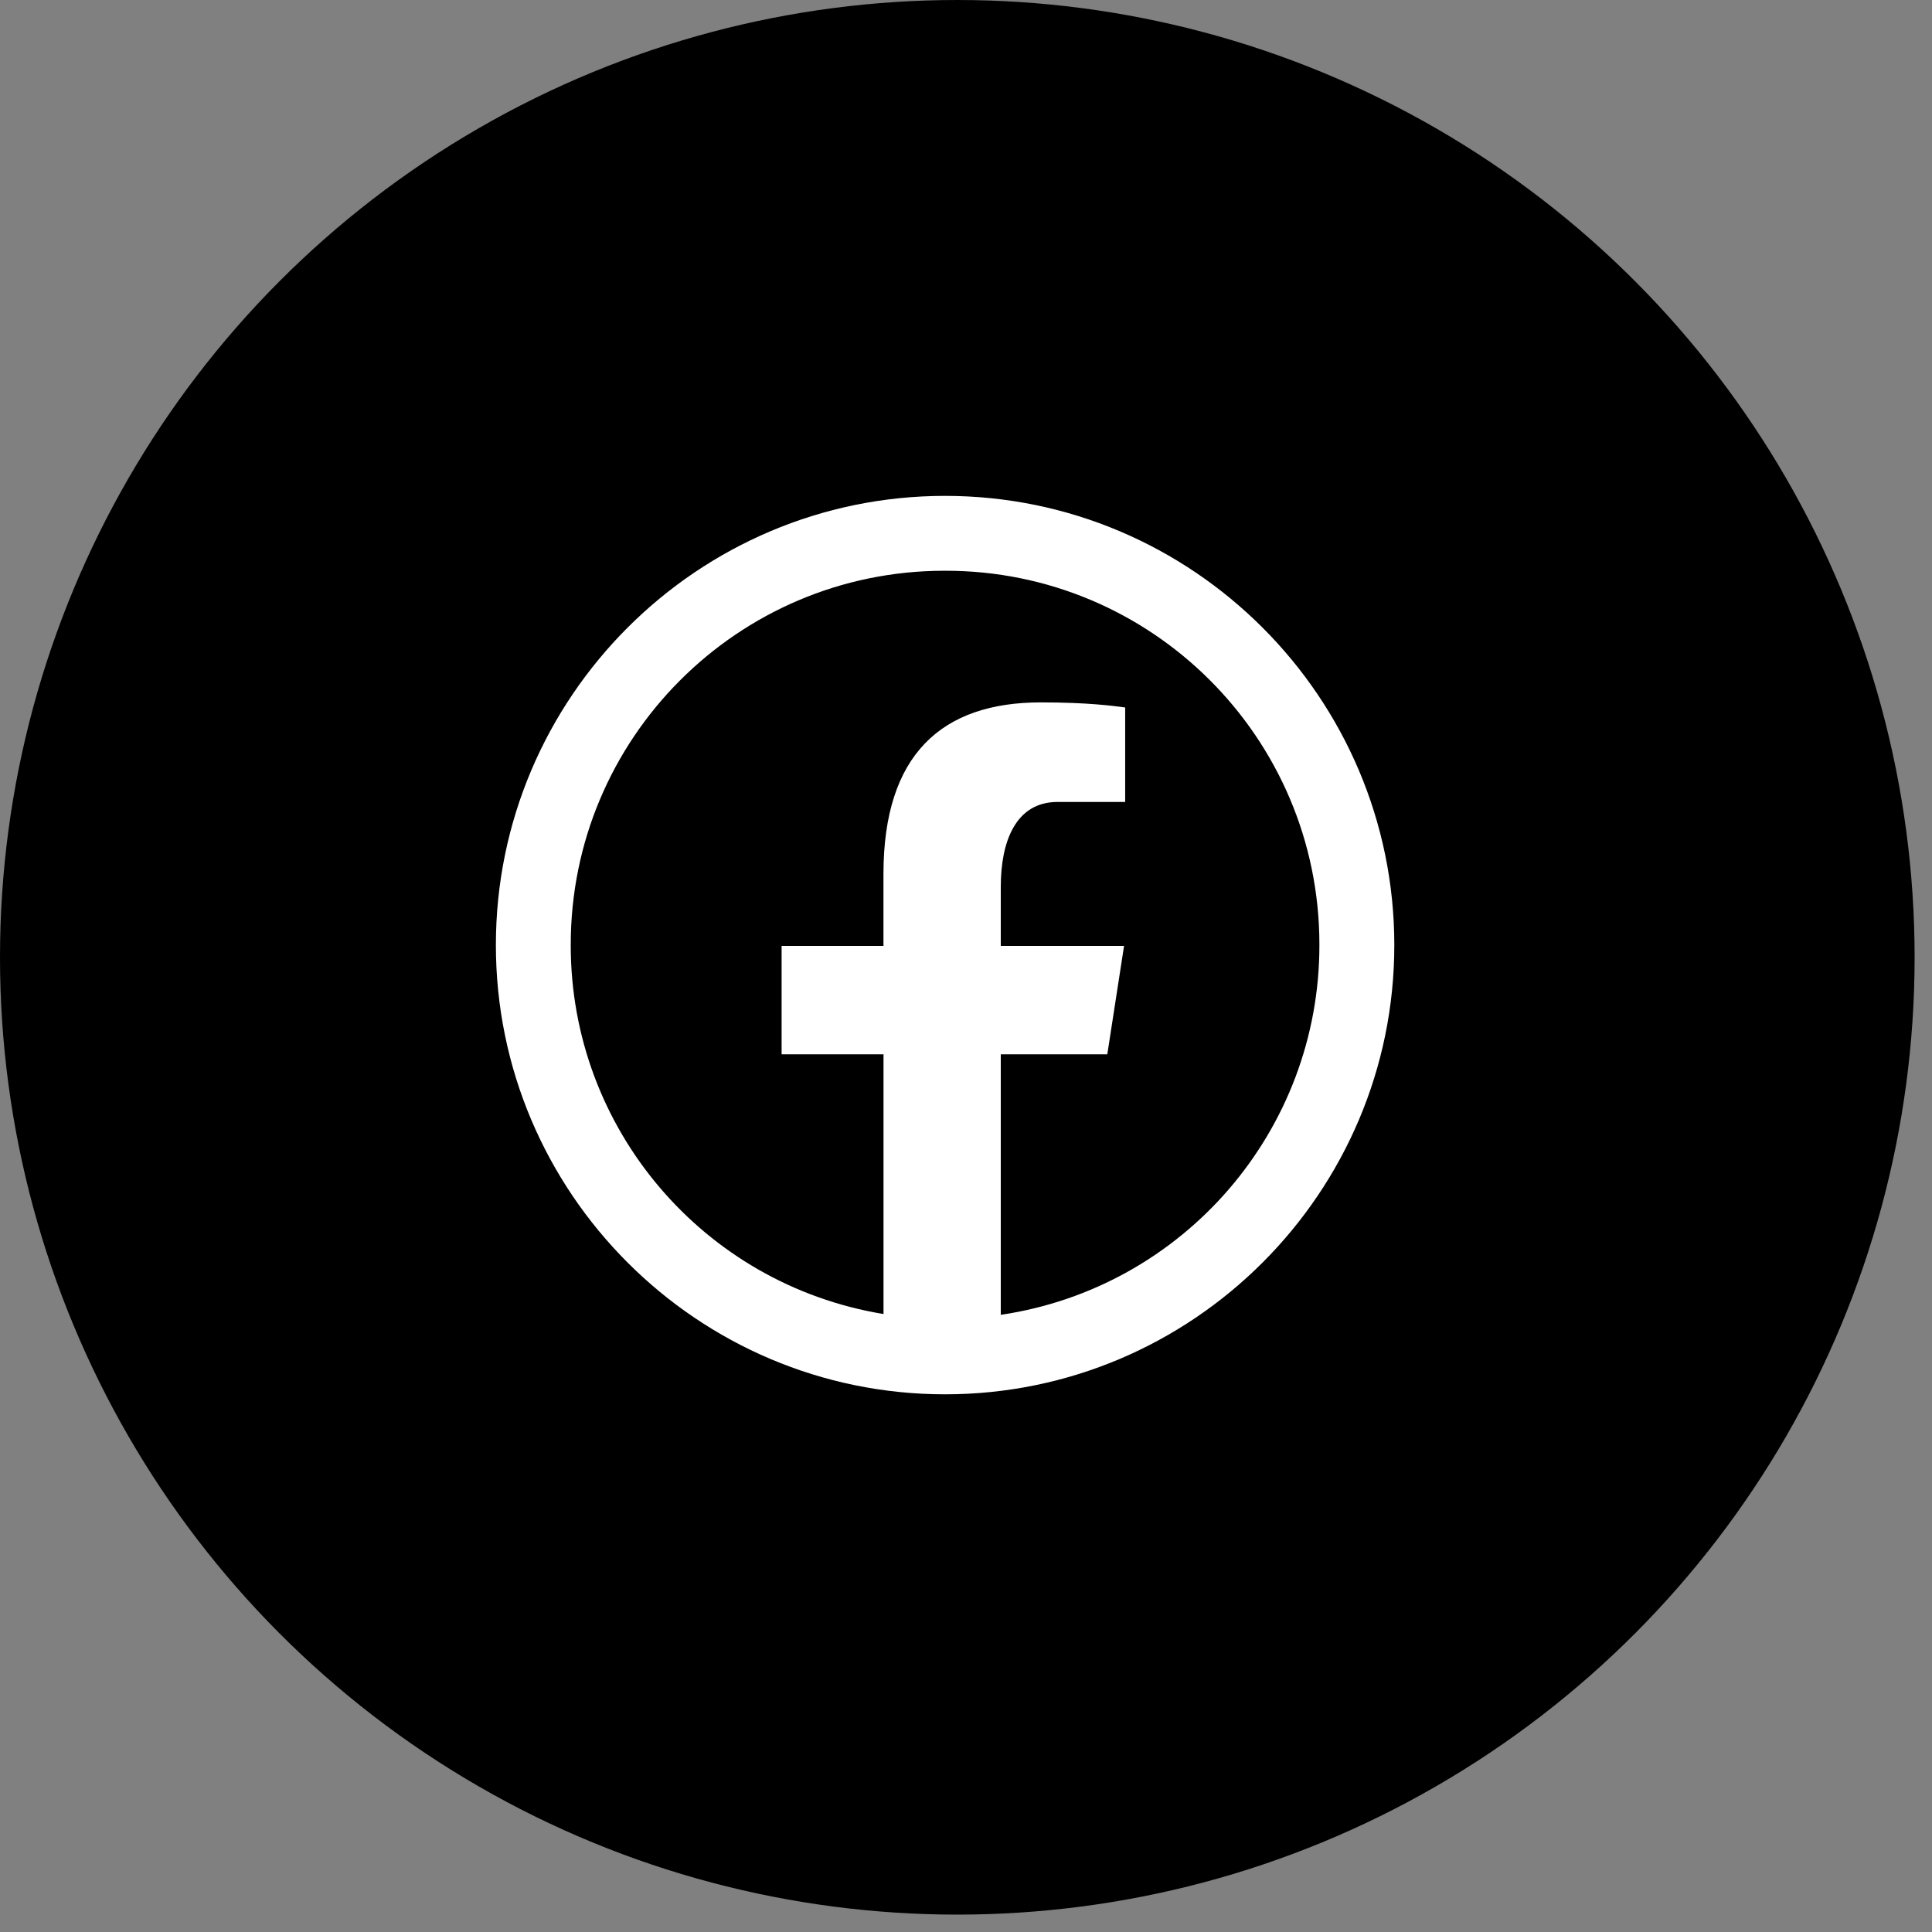
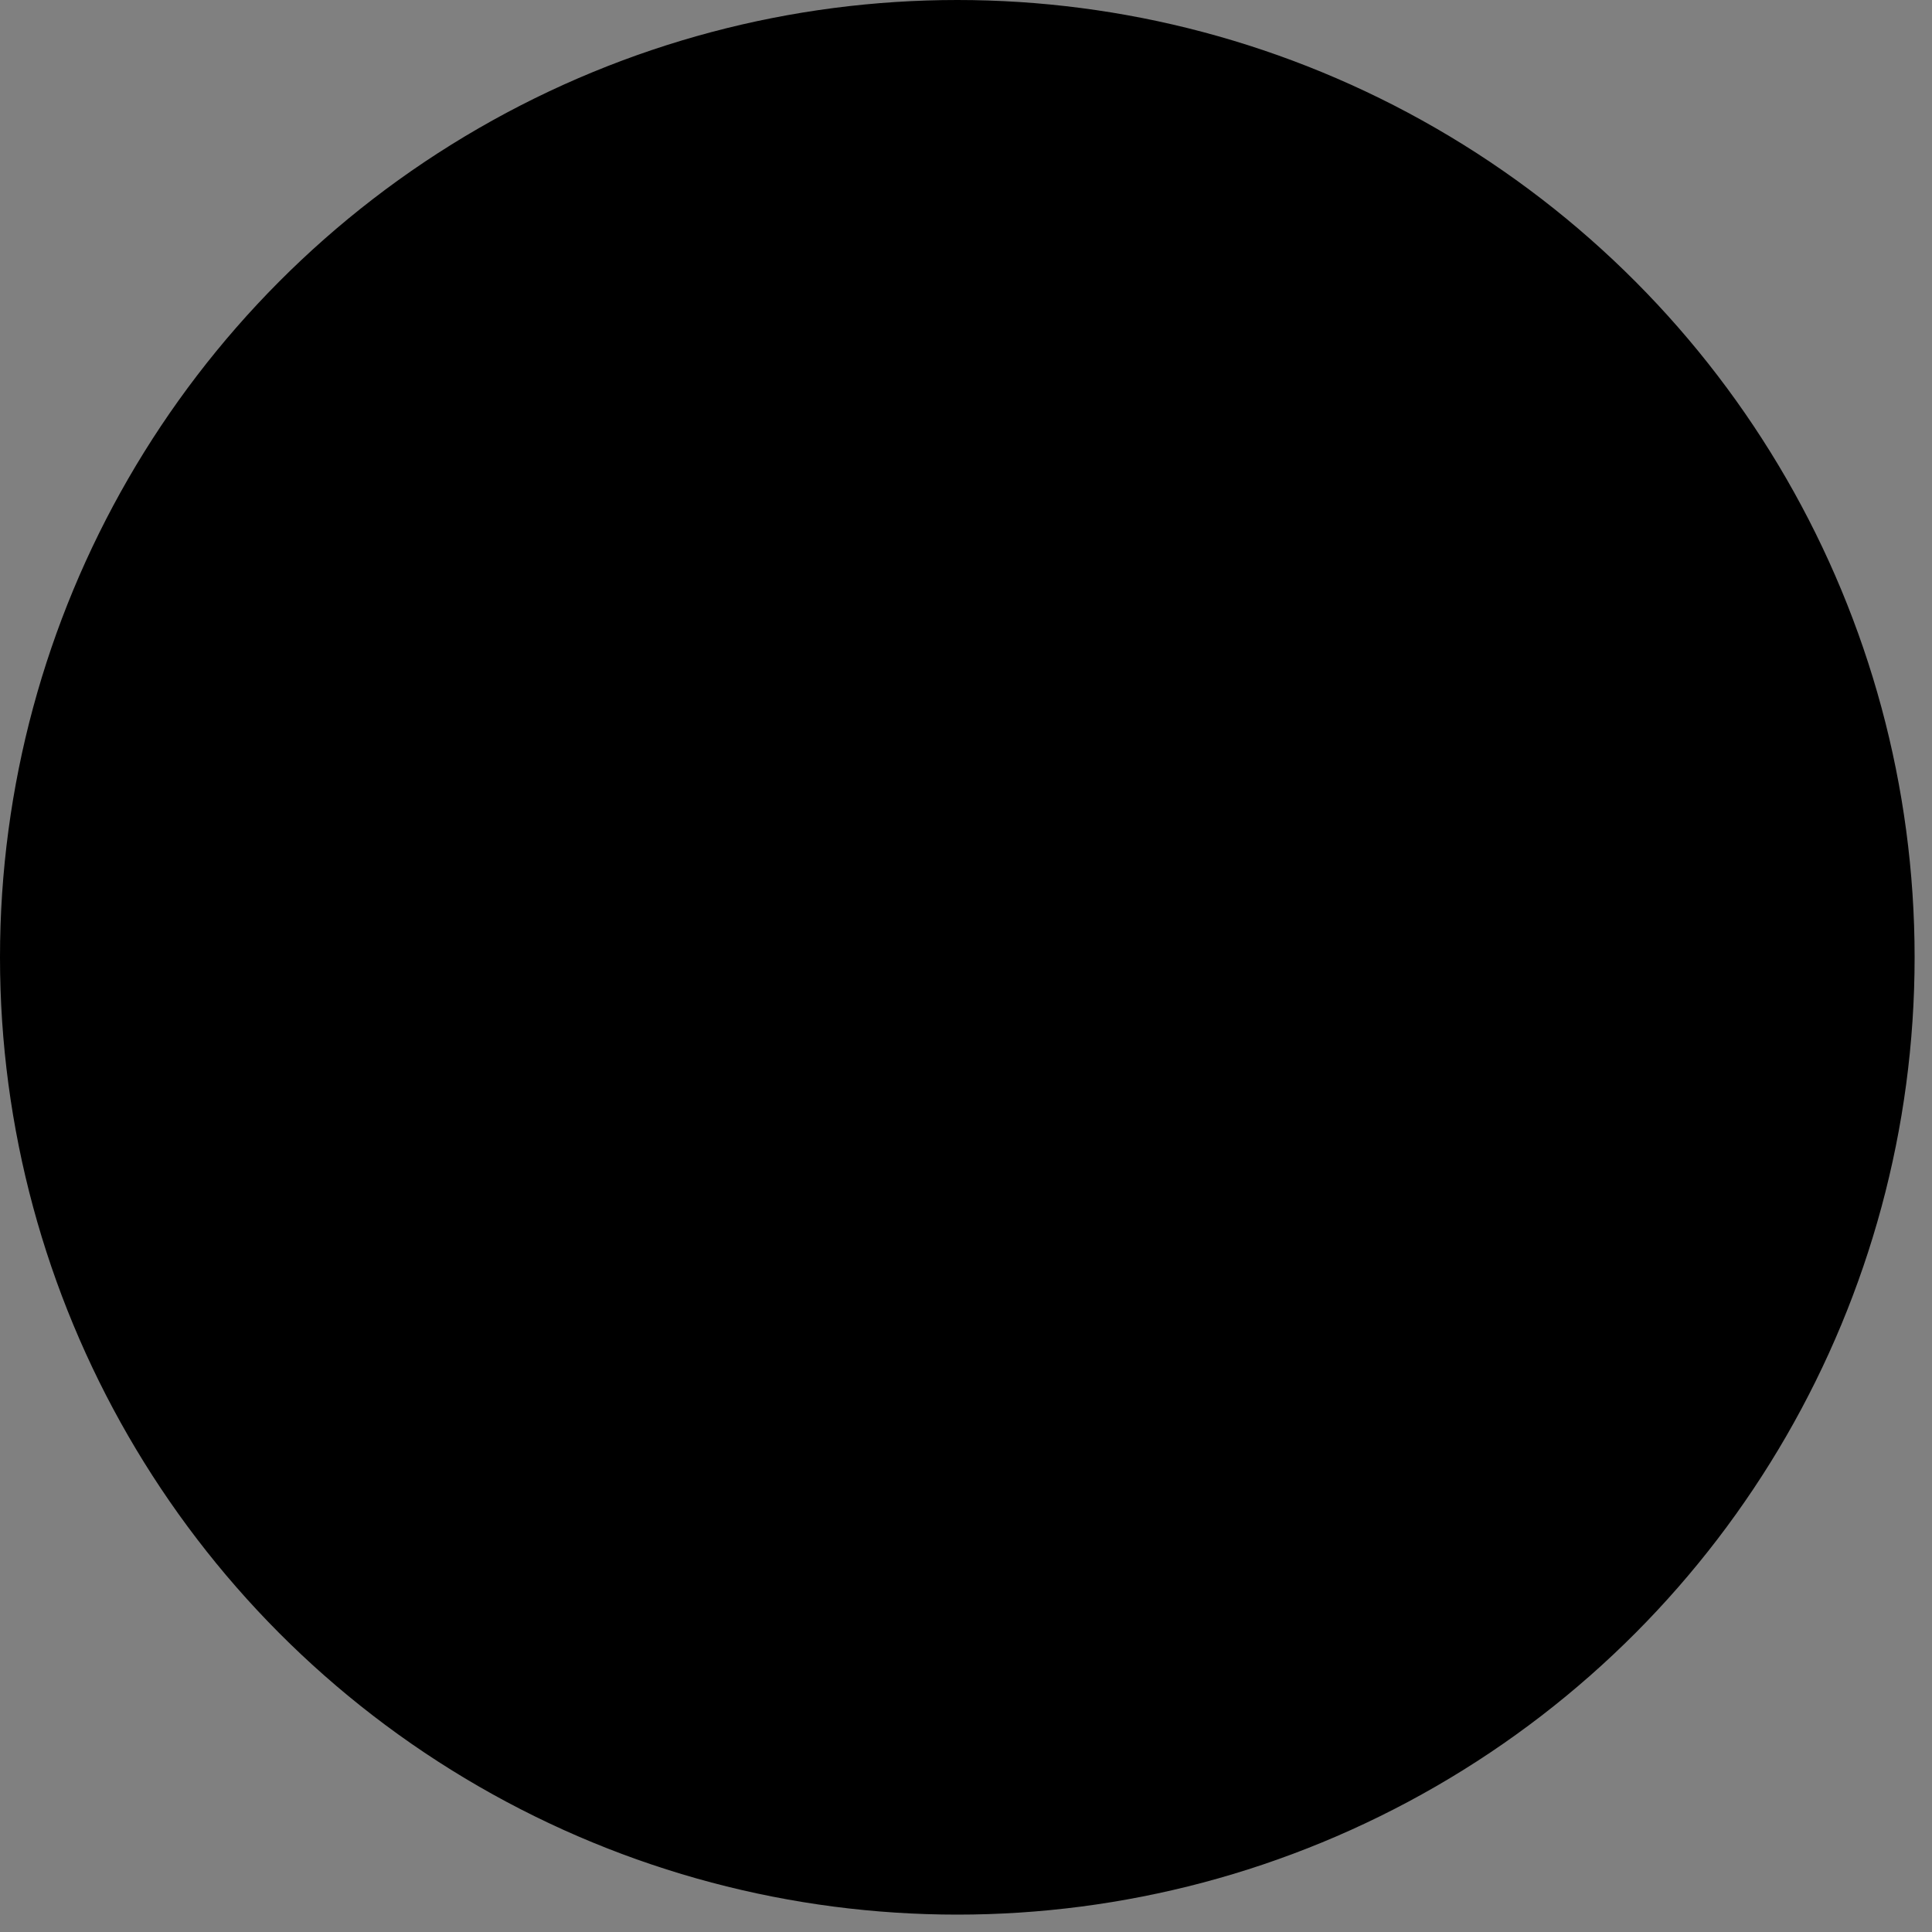
<svg xmlns="http://www.w3.org/2000/svg" version="1.1" id="Layer_1" x="0px" y="0px" width="36px" height="36px" viewBox="0 0 36 36" enable-background="new 0 0 36 36" xml:space="preserve">
  <rect x="0" y="0" width="36" height="36" fill="#808080" stroke="none" />
  <circle stroke="#000000" cx="17.838" cy="17.838" r="17.338" />
-   <path fill="#FFFFFF" d="M17.61,9.24c-4.615,0-8.37,3.756-8.37,8.37c0,4.615,3.755,8.371,8.37,8.371s8.371-3.756,8.371-8.371  C25.98,12.996,22.225,9.24,17.61,9.24z M17.61,10.635c3.846-0.006,6.969,3.107,6.975,6.953c0,0.007,0,0.015,0,0.022  c0.003,3.451-2.523,6.383-5.937,6.89v-4.855h1.985l0.312-2.019h-2.297v-1.102c0-0.837,0.274-1.581,1.059-1.581h1.259v-1.76  c-0.221-0.03-0.69-0.095-1.573-0.095c-1.848,0-2.931,0.975-2.931,3.197v1.341h-1.898v2.019h1.899v4.84  c-3.365-0.554-5.833-3.465-5.828-6.875c-0.006-3.846,3.107-6.969,6.953-6.975C17.595,10.635,17.603,10.635,17.61,10.635z" />
</svg>